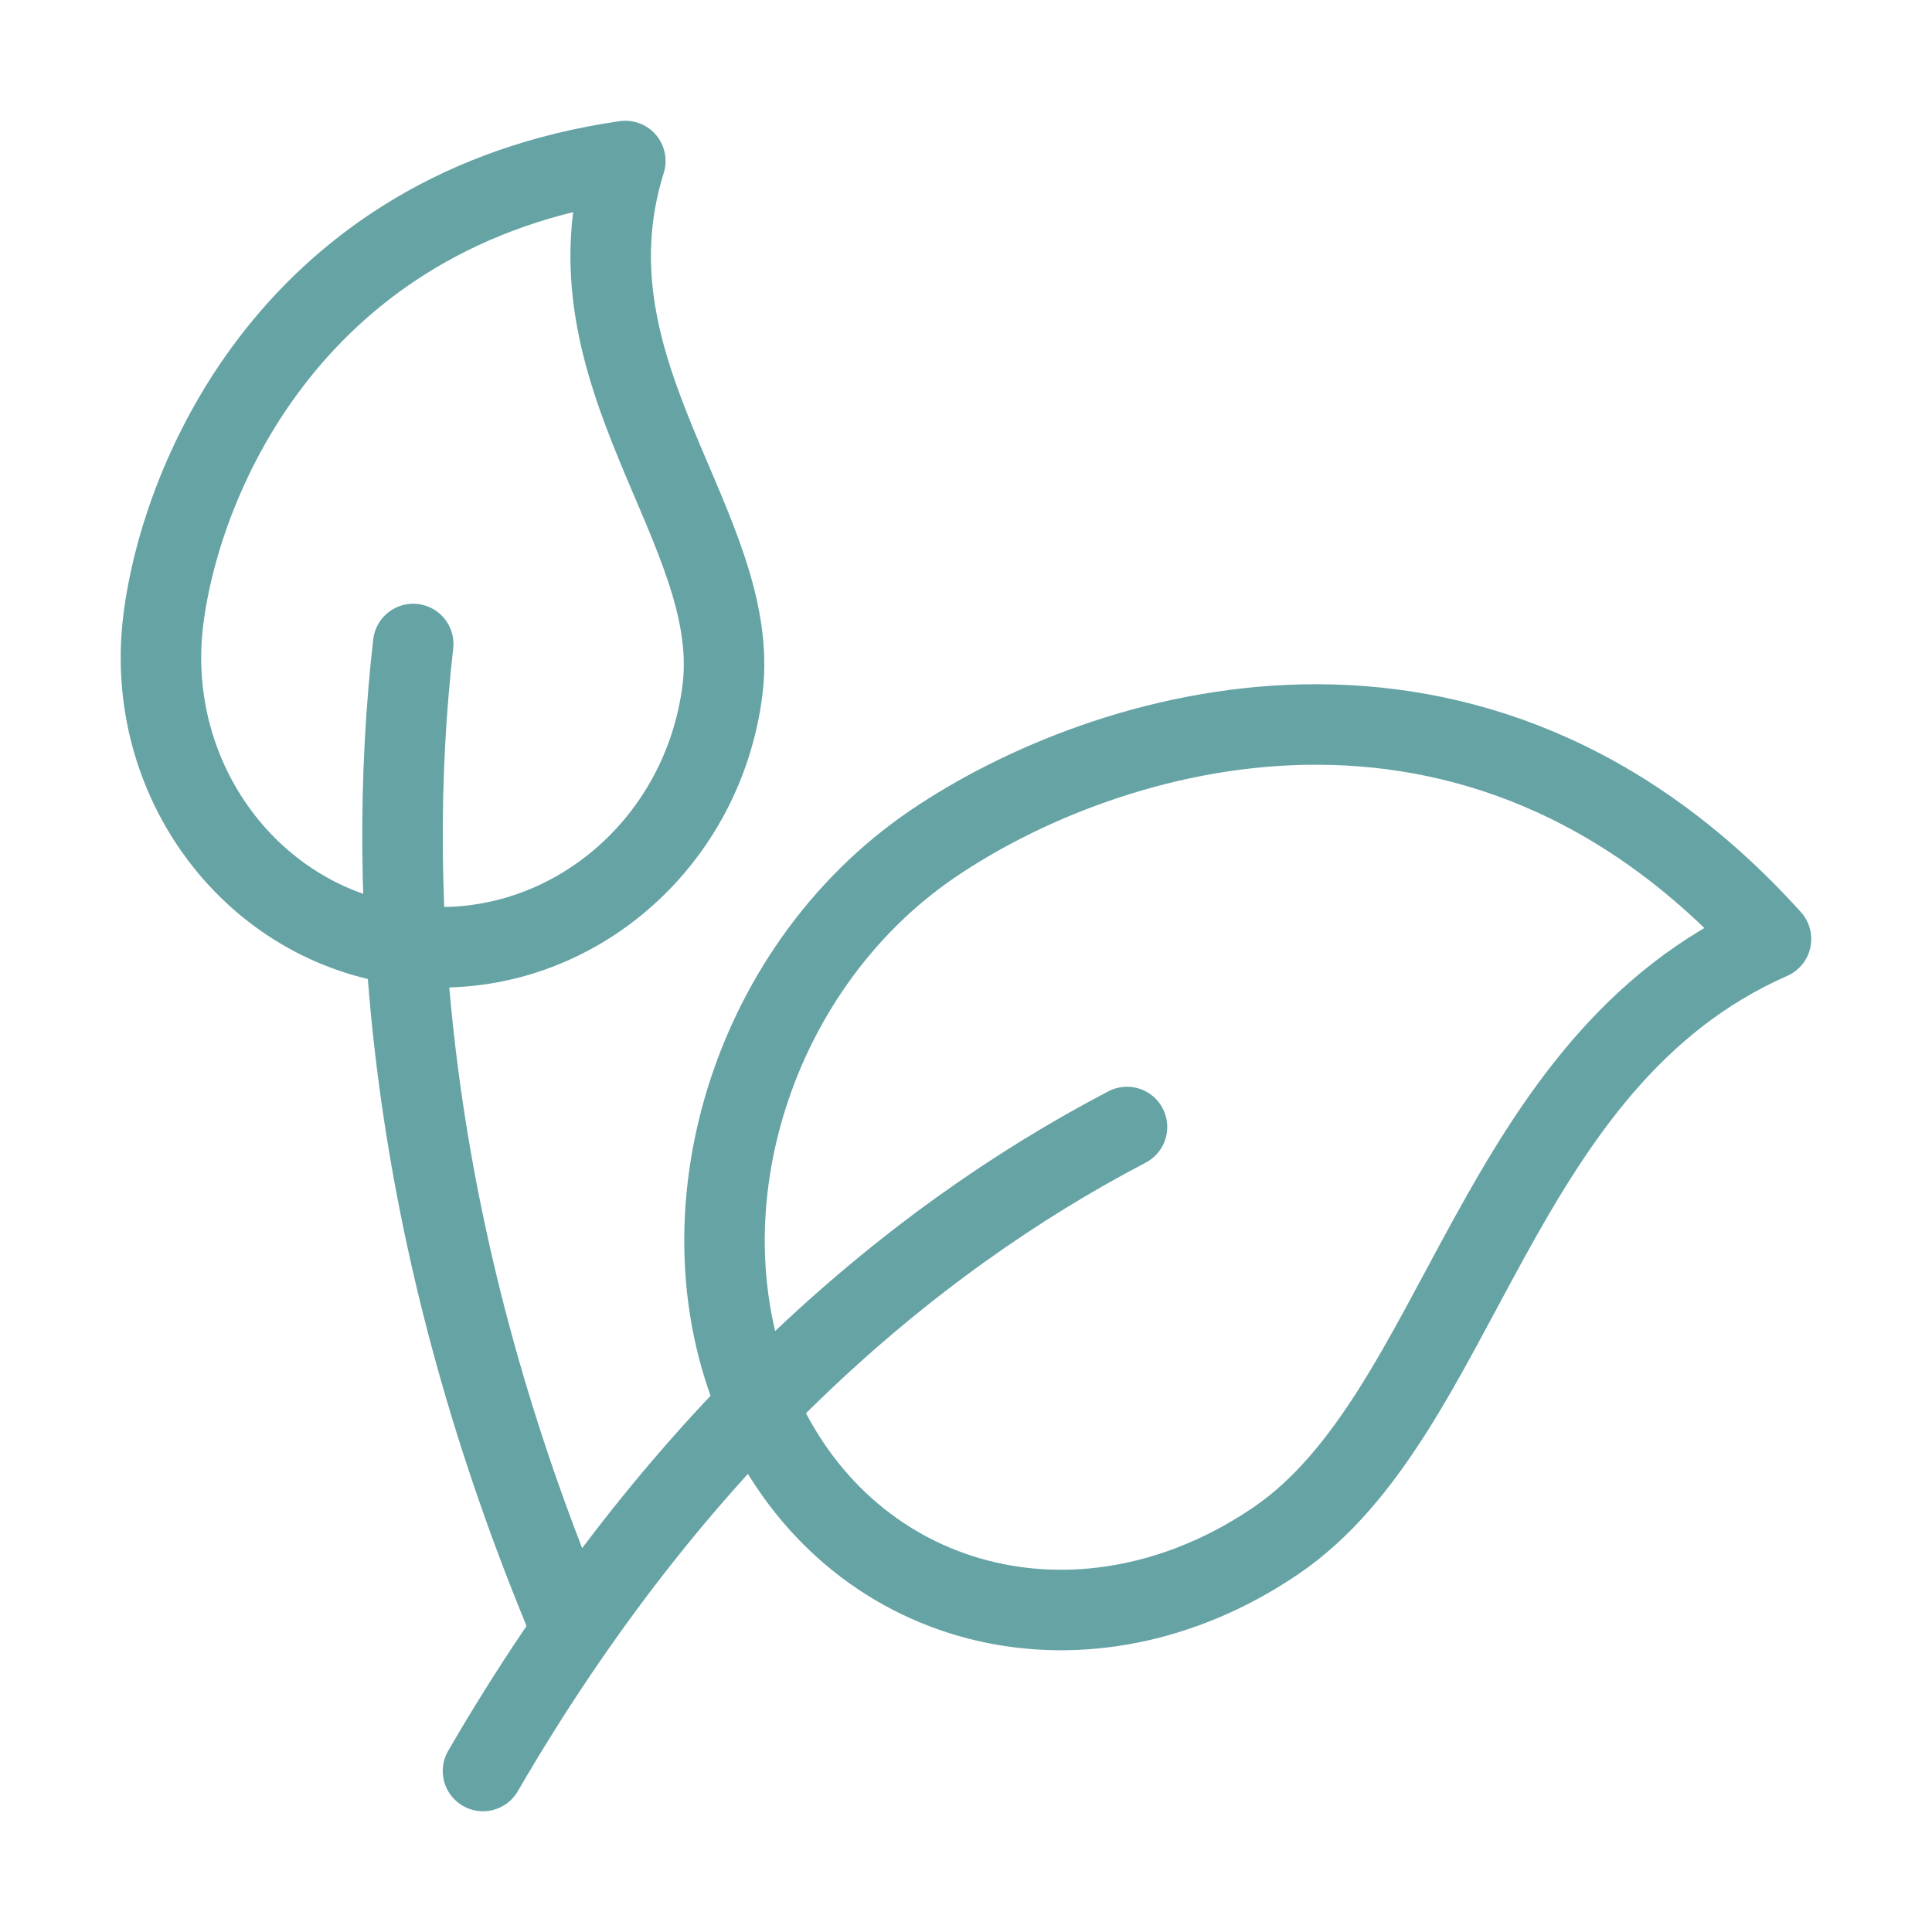
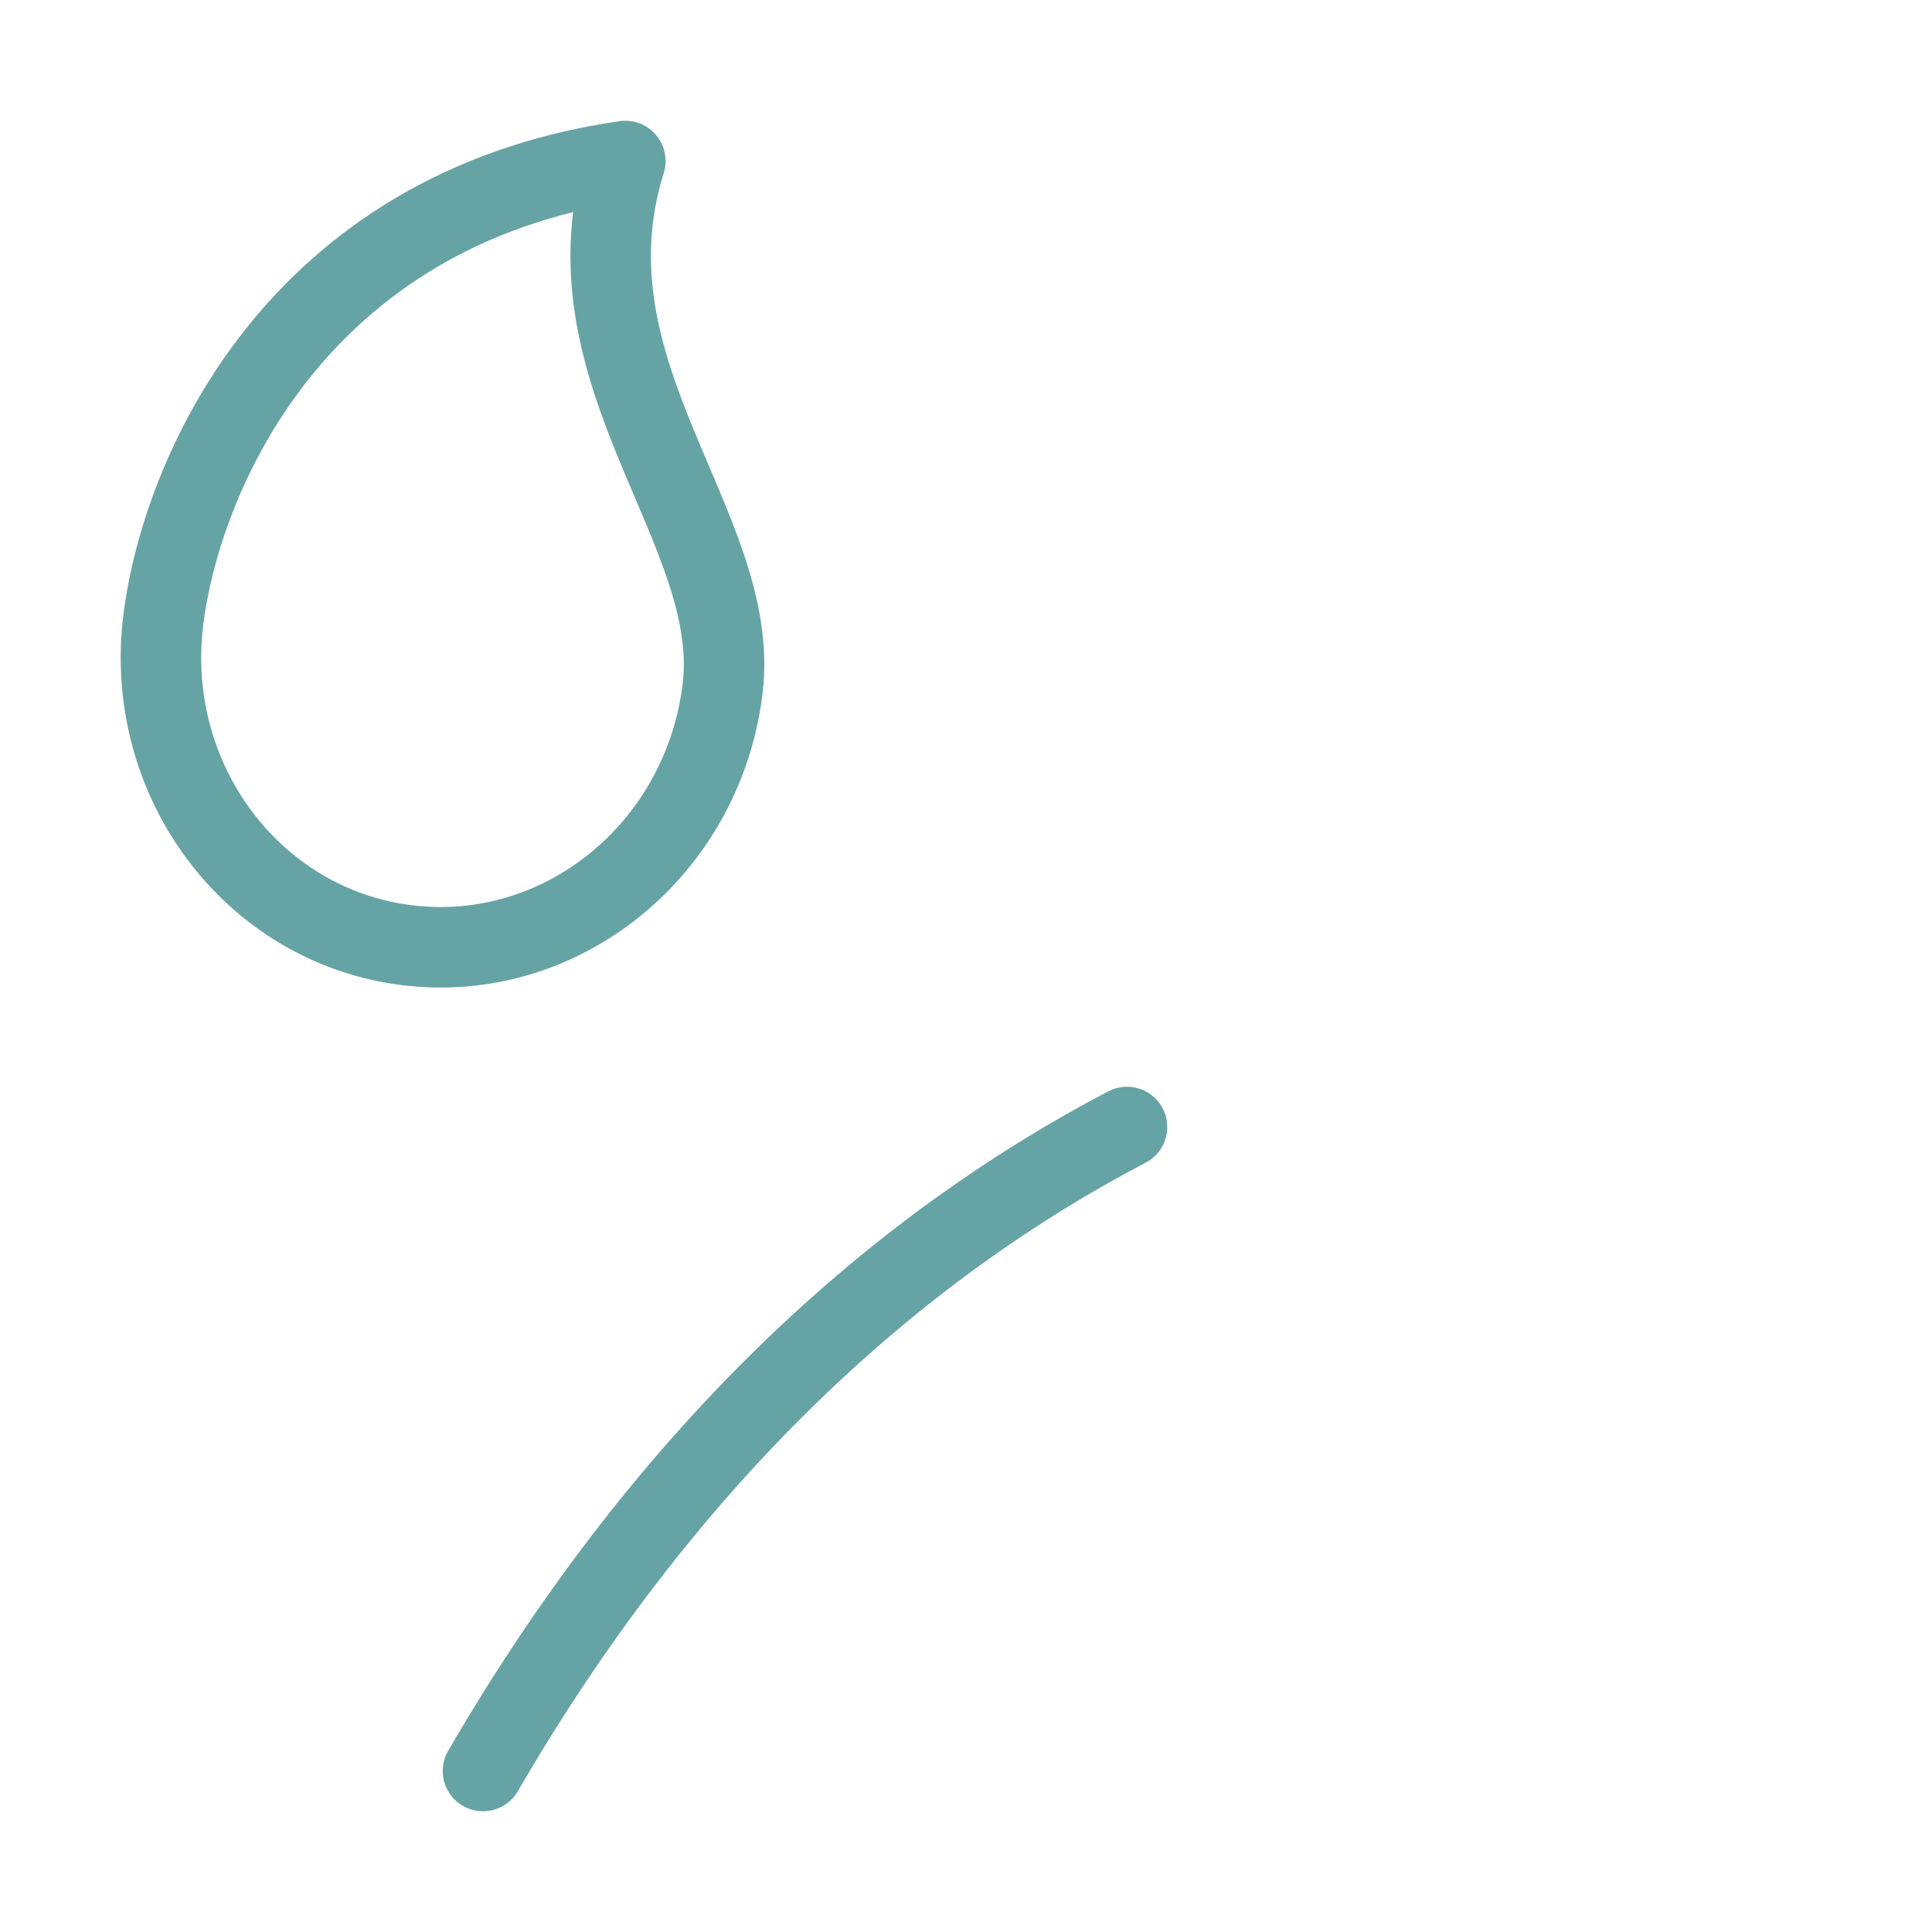
<svg xmlns="http://www.w3.org/2000/svg" viewBox="0 0 24 24" height="52px" width="52px">
  <rect fill="none" height="24" width="24" />
  <g color="#66A3A5" stroke-width="1" stroke-linejoin="round" stroke-linecap="round" stroke="#66A3A5" fill="none">
    <path d="M5.059 11.742c1.918.236 3.672-1.189 3.917-3.182S6.94 4.646 7.768 2c-4.103.594-5.517 3.901-5.74 5.706c-.245 1.993 1.112 3.8 3.03 4.036" />
-     <path d="M7 20c-1.925-4.676-2.23-8.806-1.867-12m4.375 9.668c1.175 2.392 4.013 3.052 6.338 1.474S18.538 13.19 22 11.665c-3.695-4.093-8.303-2.615-10.408-1.186c-2.326 1.578-3.259 4.797-2.084 7.19" />
    <path d="M6 22c2.378-4.096 5.264-6.57 8-8" />
  </g>
</svg>